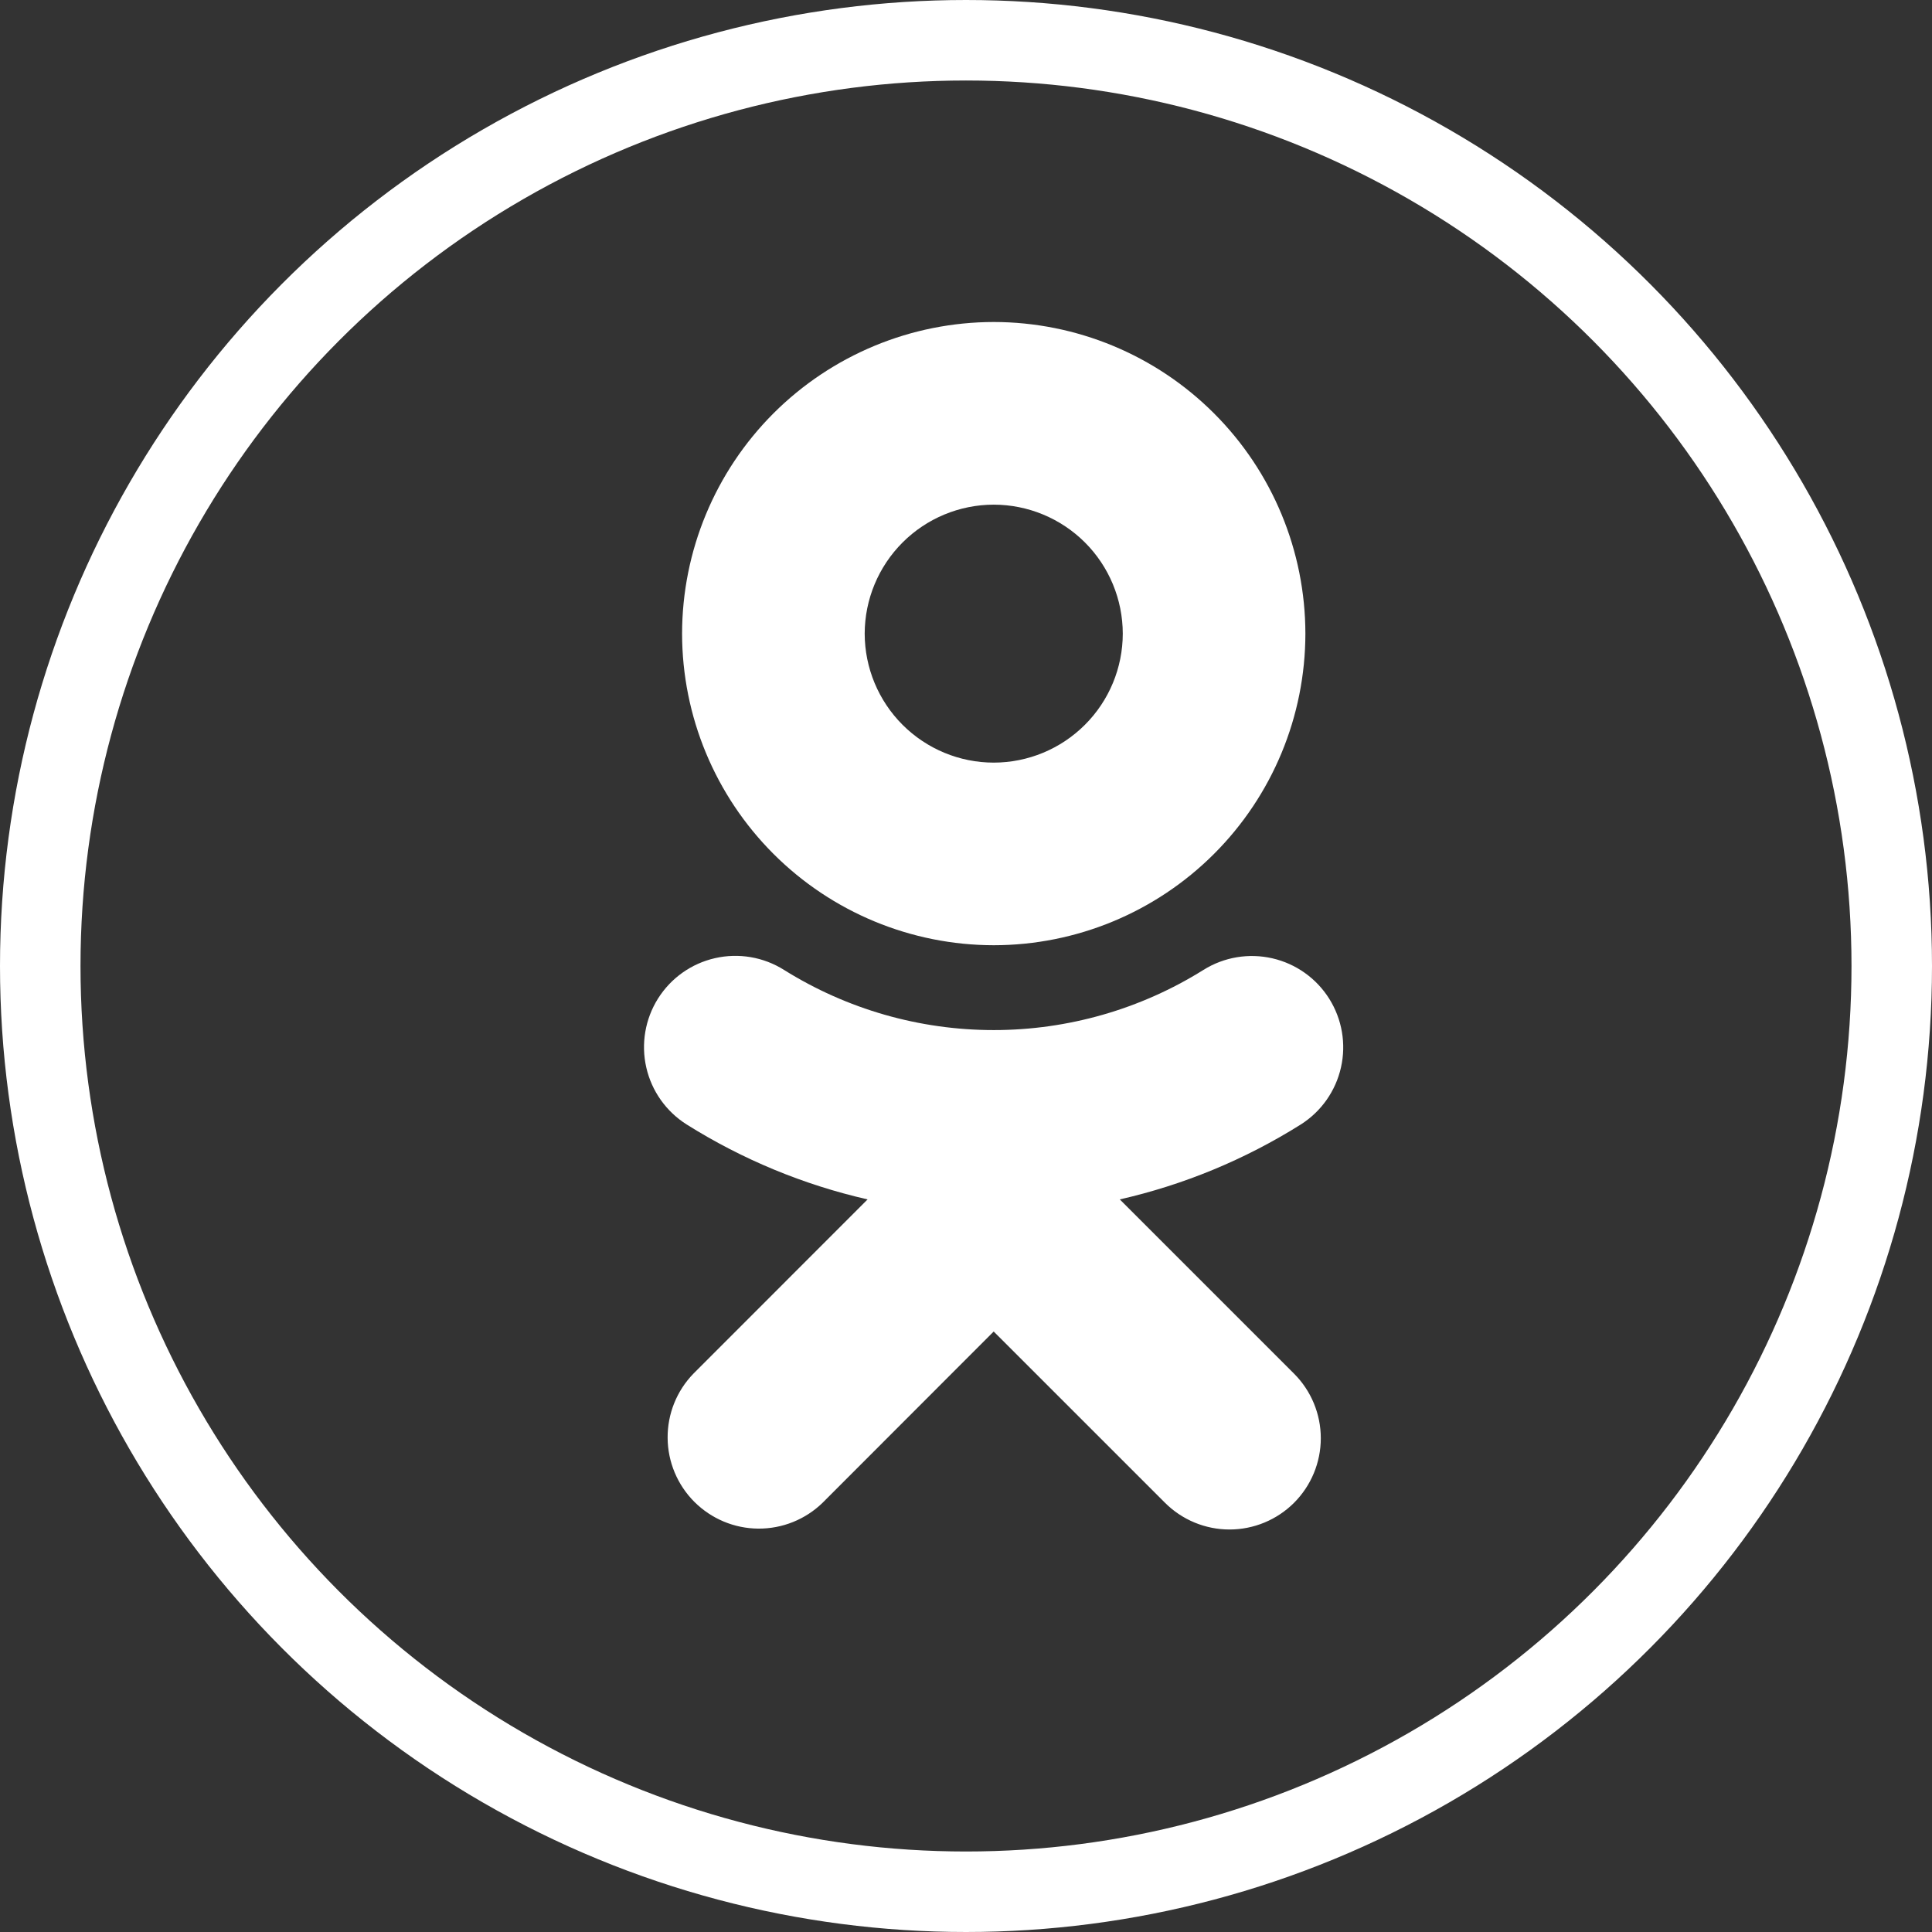
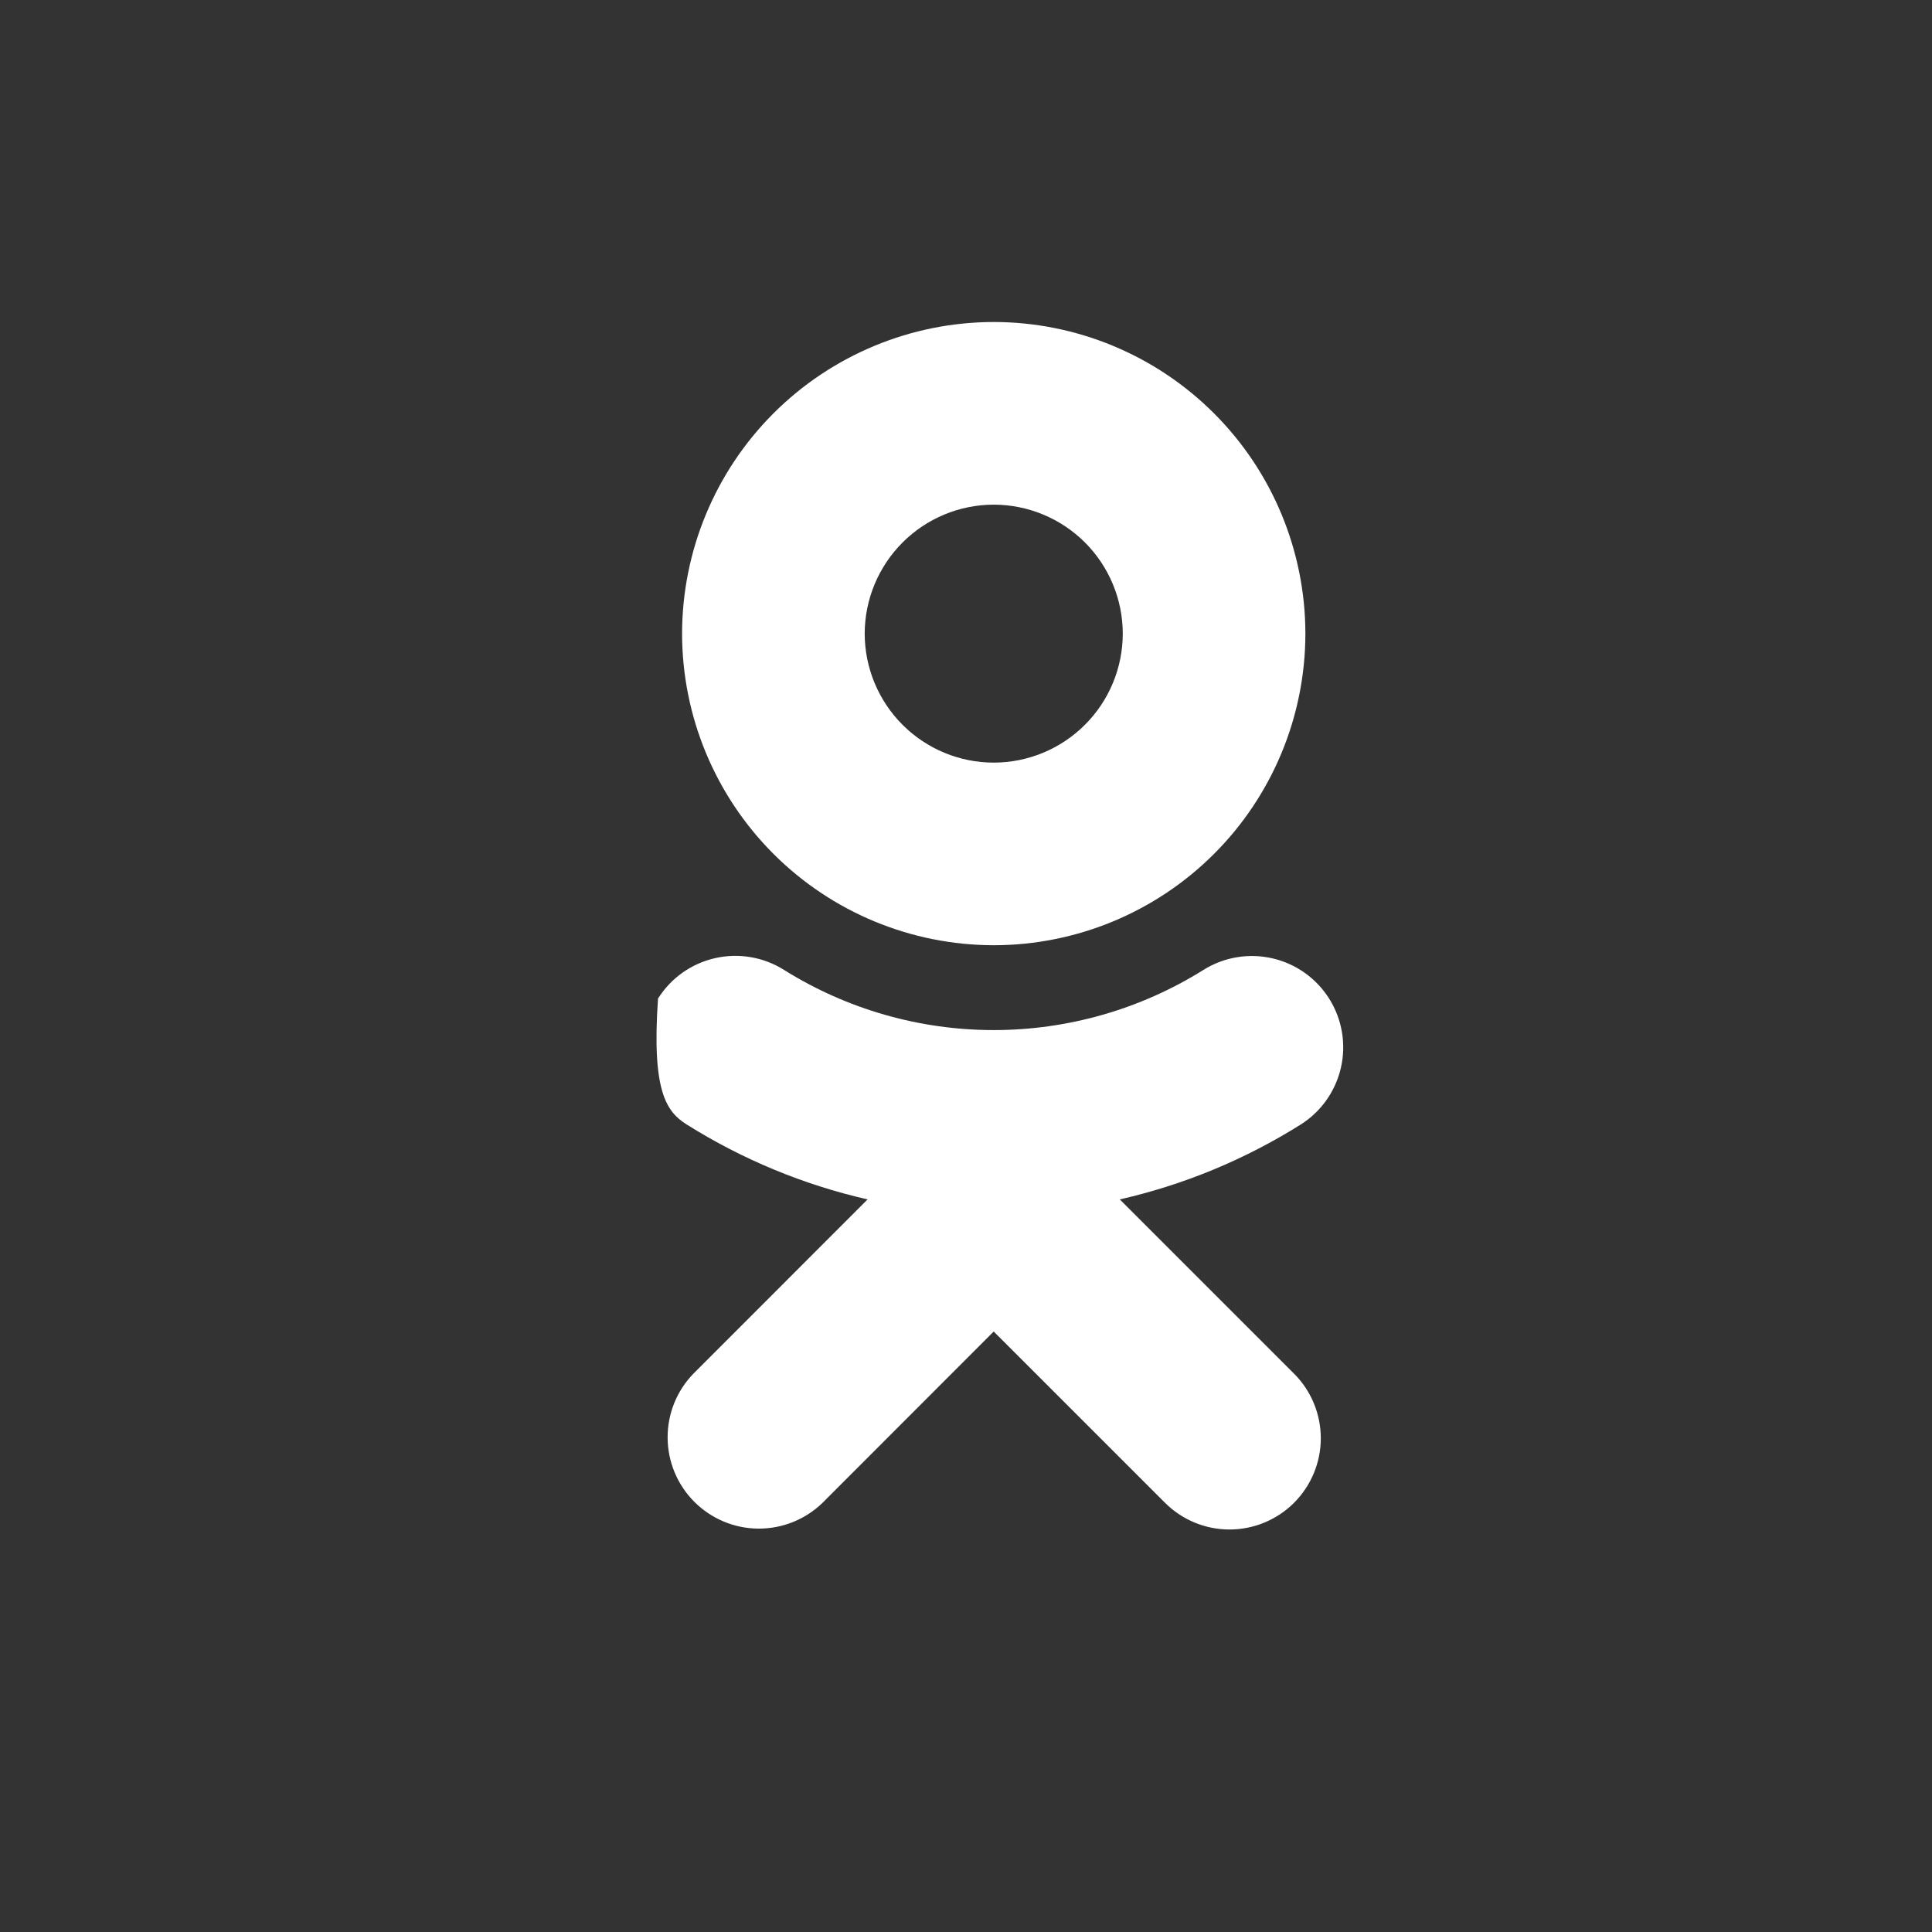
<svg xmlns="http://www.w3.org/2000/svg" width="48" height="48" viewBox="0 0 48 48" fill="none">
  <rect x="0" y="0" width="48" height="48" fill="#333333" stroke="none" />
-   <path d="M24.689 12.538C25.539 12.539 26.354 12.877 26.955 13.477C27.556 14.078 27.894 14.893 27.895 15.743C27.894 16.592 27.556 17.407 26.955 18.007C26.354 18.608 25.54 18.946 24.69 18.947C23.84 18.947 23.026 18.609 22.424 18.008C21.823 17.407 21.485 16.593 21.483 15.743C21.485 14.893 21.823 14.079 22.424 13.478C23.025 12.877 23.839 12.539 24.689 12.538ZM24.689 23.484C26.742 23.483 28.71 22.666 30.162 21.215C31.614 19.764 32.43 17.796 32.432 15.743C32.43 13.69 31.614 11.721 30.162 10.27C28.71 8.818 26.742 8.002 24.689 8C22.636 8.002 20.668 8.819 19.216 10.27C17.765 11.722 16.948 13.69 16.946 15.743C16.948 17.795 17.765 19.763 19.217 21.215C20.668 22.666 22.636 23.482 24.689 23.484ZM27.821 29.799C29.398 29.44 30.917 28.817 32.317 27.938C32.825 27.616 33.184 27.107 33.316 26.521C33.449 25.935 33.343 25.321 33.024 24.813C32.704 24.304 32.196 23.943 31.61 23.809C31.025 23.675 30.41 23.778 29.901 24.096C28.338 25.074 26.532 25.592 24.689 25.592C22.846 25.592 21.04 25.074 19.477 24.096C18.968 23.776 18.352 23.671 17.765 23.805C17.178 23.938 16.669 24.299 16.348 24.809C16.028 25.318 15.923 25.934 16.057 26.521C16.19 27.108 16.552 27.617 17.061 27.938C18.444 28.806 19.963 29.436 21.555 29.799L17.227 34.129C16.812 34.556 16.582 35.13 16.587 35.726C16.591 36.322 16.83 36.892 17.252 37.314C17.674 37.735 18.244 37.974 18.84 37.978C19.436 37.982 20.01 37.751 20.437 37.336L24.688 33.081L28.944 37.336C29.369 37.761 29.946 38 30.547 38C31.149 38 31.726 37.761 32.151 37.336C32.576 36.91 32.815 36.334 32.815 35.732C32.815 35.131 32.576 34.554 32.151 34.129L27.821 29.799Z" fill="white" />
-   <circle cx="24" cy="24" r="23" stroke="white" stroke-width="2" />
+   <path d="M24.689 12.538C25.539 12.539 26.354 12.877 26.955 13.477C27.556 14.078 27.894 14.893 27.895 15.743C27.894 16.592 27.556 17.407 26.955 18.007C26.354 18.608 25.54 18.946 24.69 18.947C23.84 18.947 23.026 18.609 22.424 18.008C21.823 17.407 21.485 16.593 21.483 15.743C21.485 14.893 21.823 14.079 22.424 13.478C23.025 12.877 23.839 12.539 24.689 12.538ZM24.689 23.484C26.742 23.483 28.71 22.666 30.162 21.215C31.614 19.764 32.43 17.796 32.432 15.743C32.43 13.69 31.614 11.721 30.162 10.27C28.71 8.818 26.742 8.002 24.689 8C22.636 8.002 20.668 8.819 19.216 10.27C17.765 11.722 16.948 13.69 16.946 15.743C16.948 17.795 17.765 19.763 19.217 21.215C20.668 22.666 22.636 23.482 24.689 23.484ZM27.821 29.799C29.398 29.44 30.917 28.817 32.317 27.938C32.825 27.616 33.184 27.107 33.316 26.521C33.449 25.935 33.343 25.321 33.024 24.813C32.704 24.304 32.196 23.943 31.61 23.809C31.025 23.675 30.41 23.778 29.901 24.096C28.338 25.074 26.532 25.592 24.689 25.592C22.846 25.592 21.04 25.074 19.477 24.096C18.968 23.776 18.352 23.671 17.765 23.805C17.178 23.938 16.669 24.299 16.348 24.809C16.19 27.108 16.552 27.617 17.061 27.938C18.444 28.806 19.963 29.436 21.555 29.799L17.227 34.129C16.812 34.556 16.582 35.13 16.587 35.726C16.591 36.322 16.83 36.892 17.252 37.314C17.674 37.735 18.244 37.974 18.84 37.978C19.436 37.982 20.01 37.751 20.437 37.336L24.688 33.081L28.944 37.336C29.369 37.761 29.946 38 30.547 38C31.149 38 31.726 37.761 32.151 37.336C32.576 36.91 32.815 36.334 32.815 35.732C32.815 35.131 32.576 34.554 32.151 34.129L27.821 29.799Z" fill="white" />
</svg>